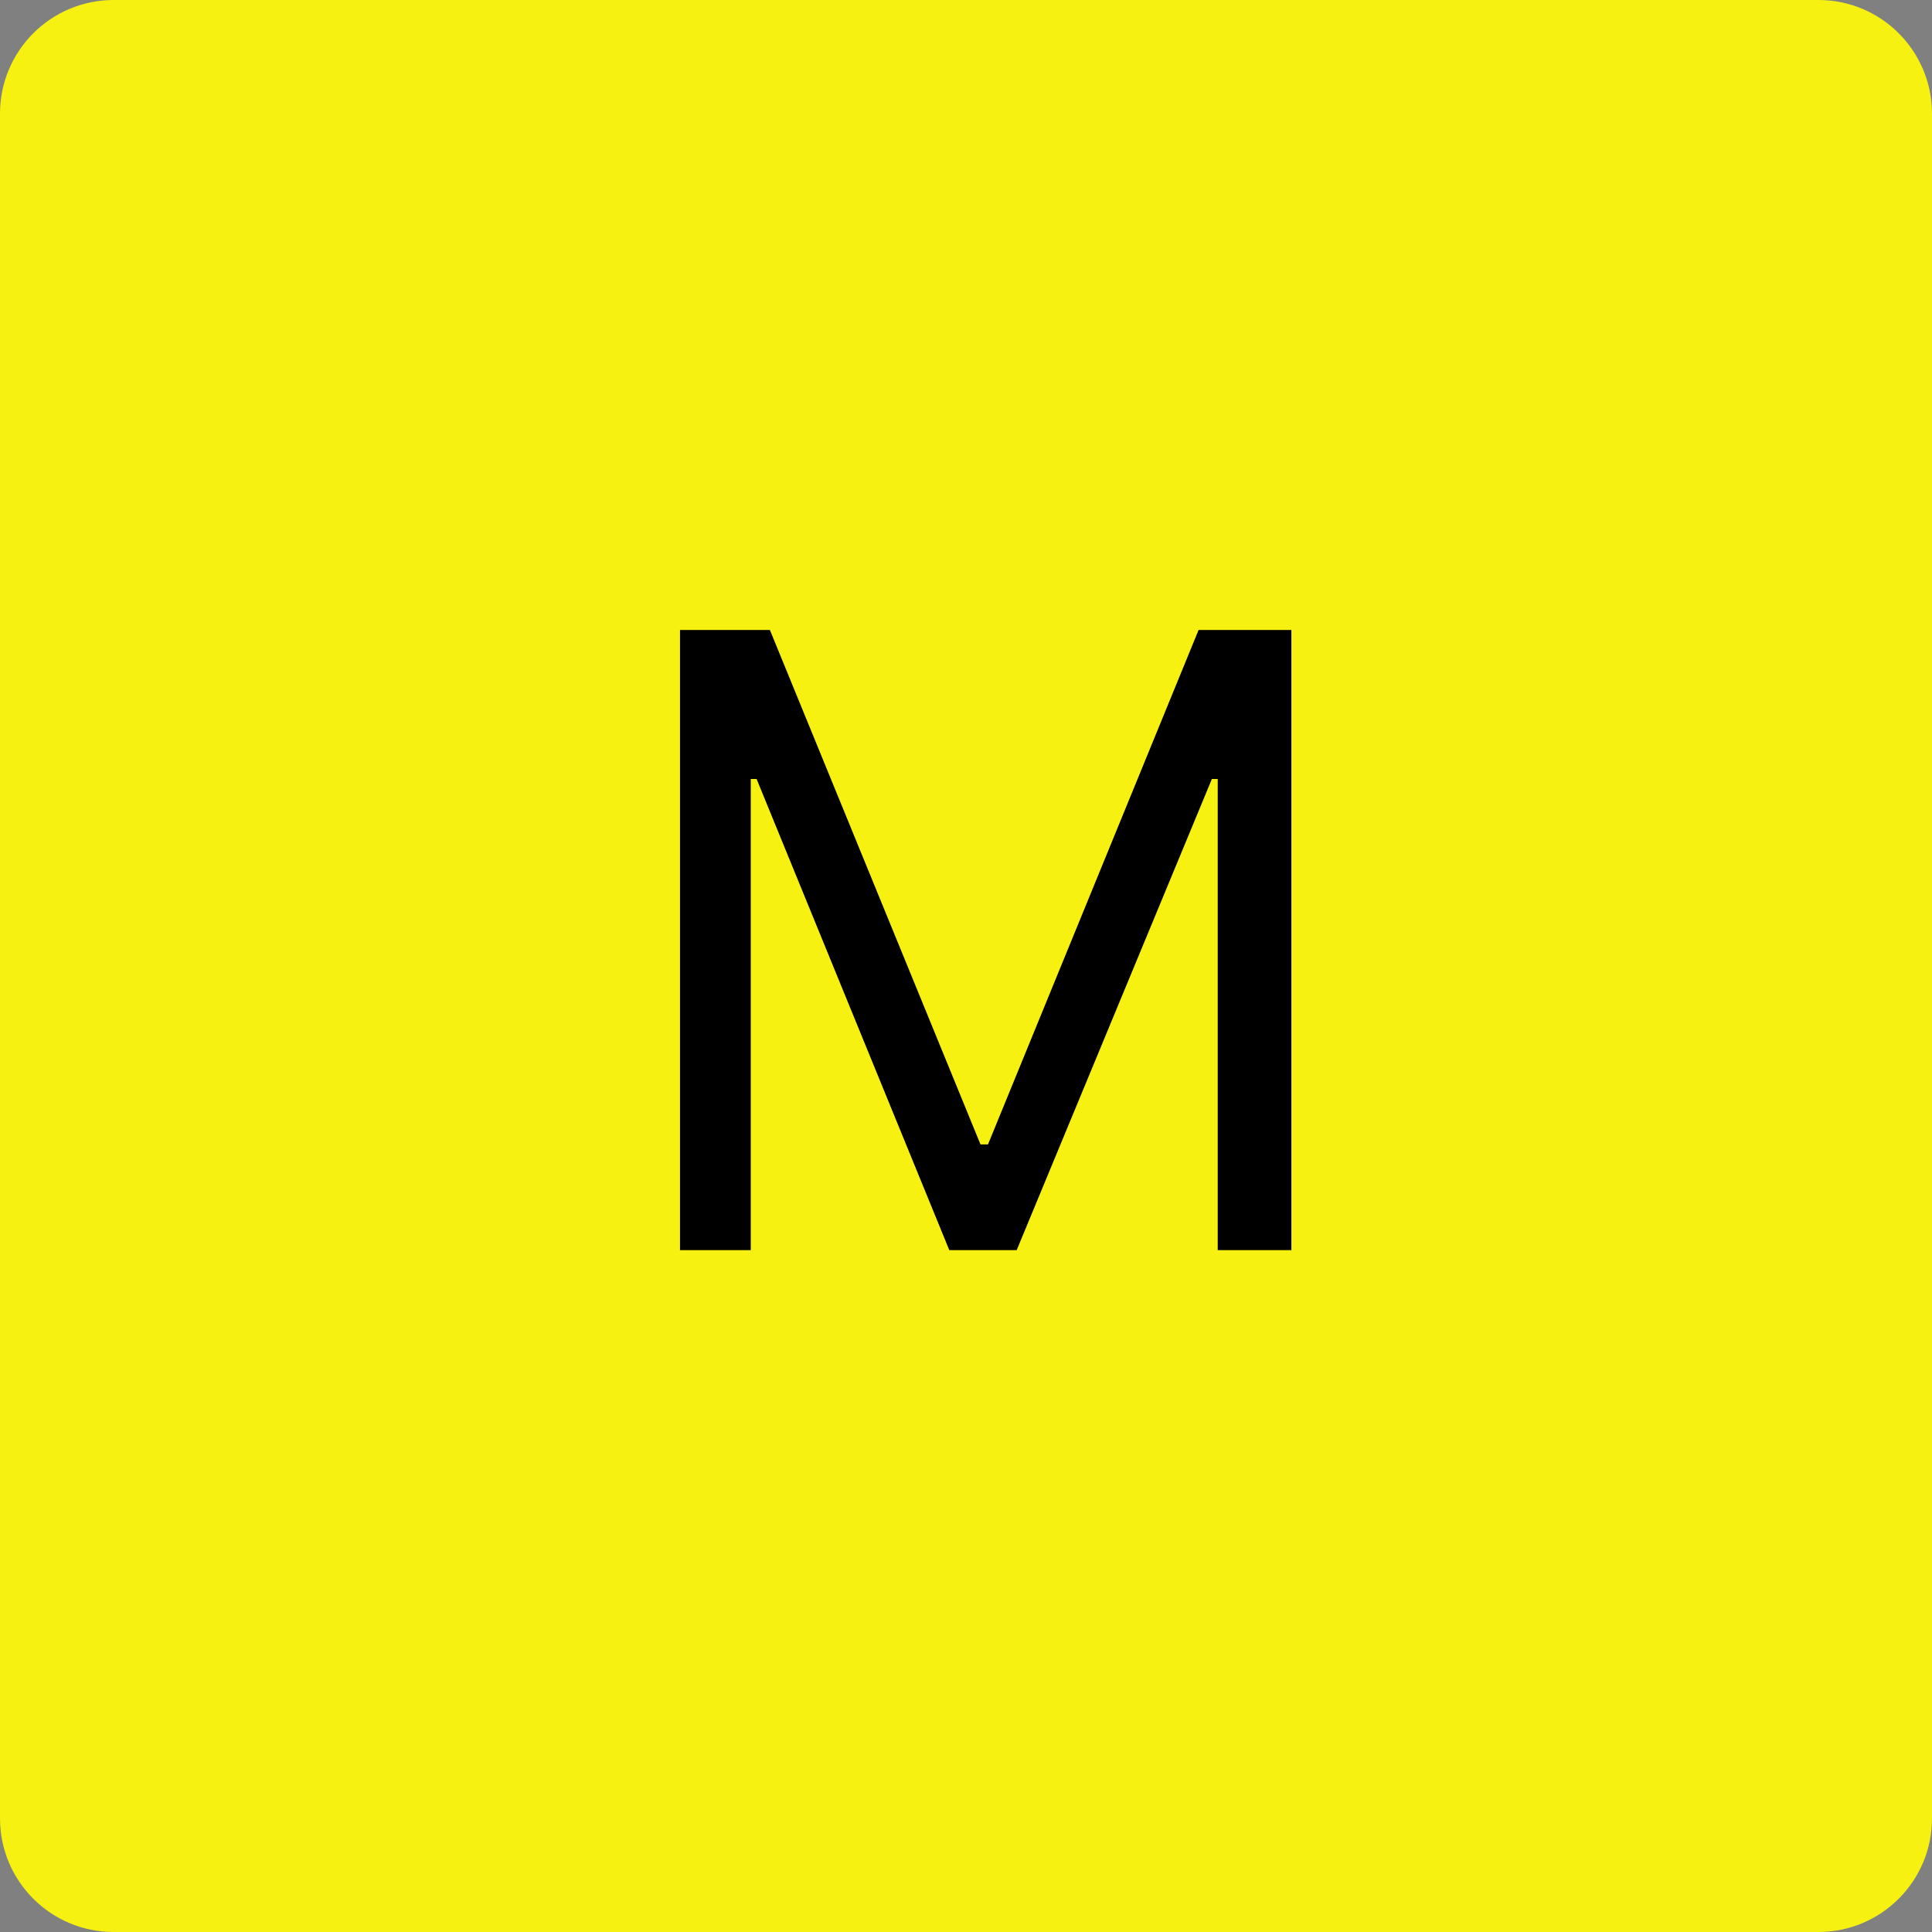
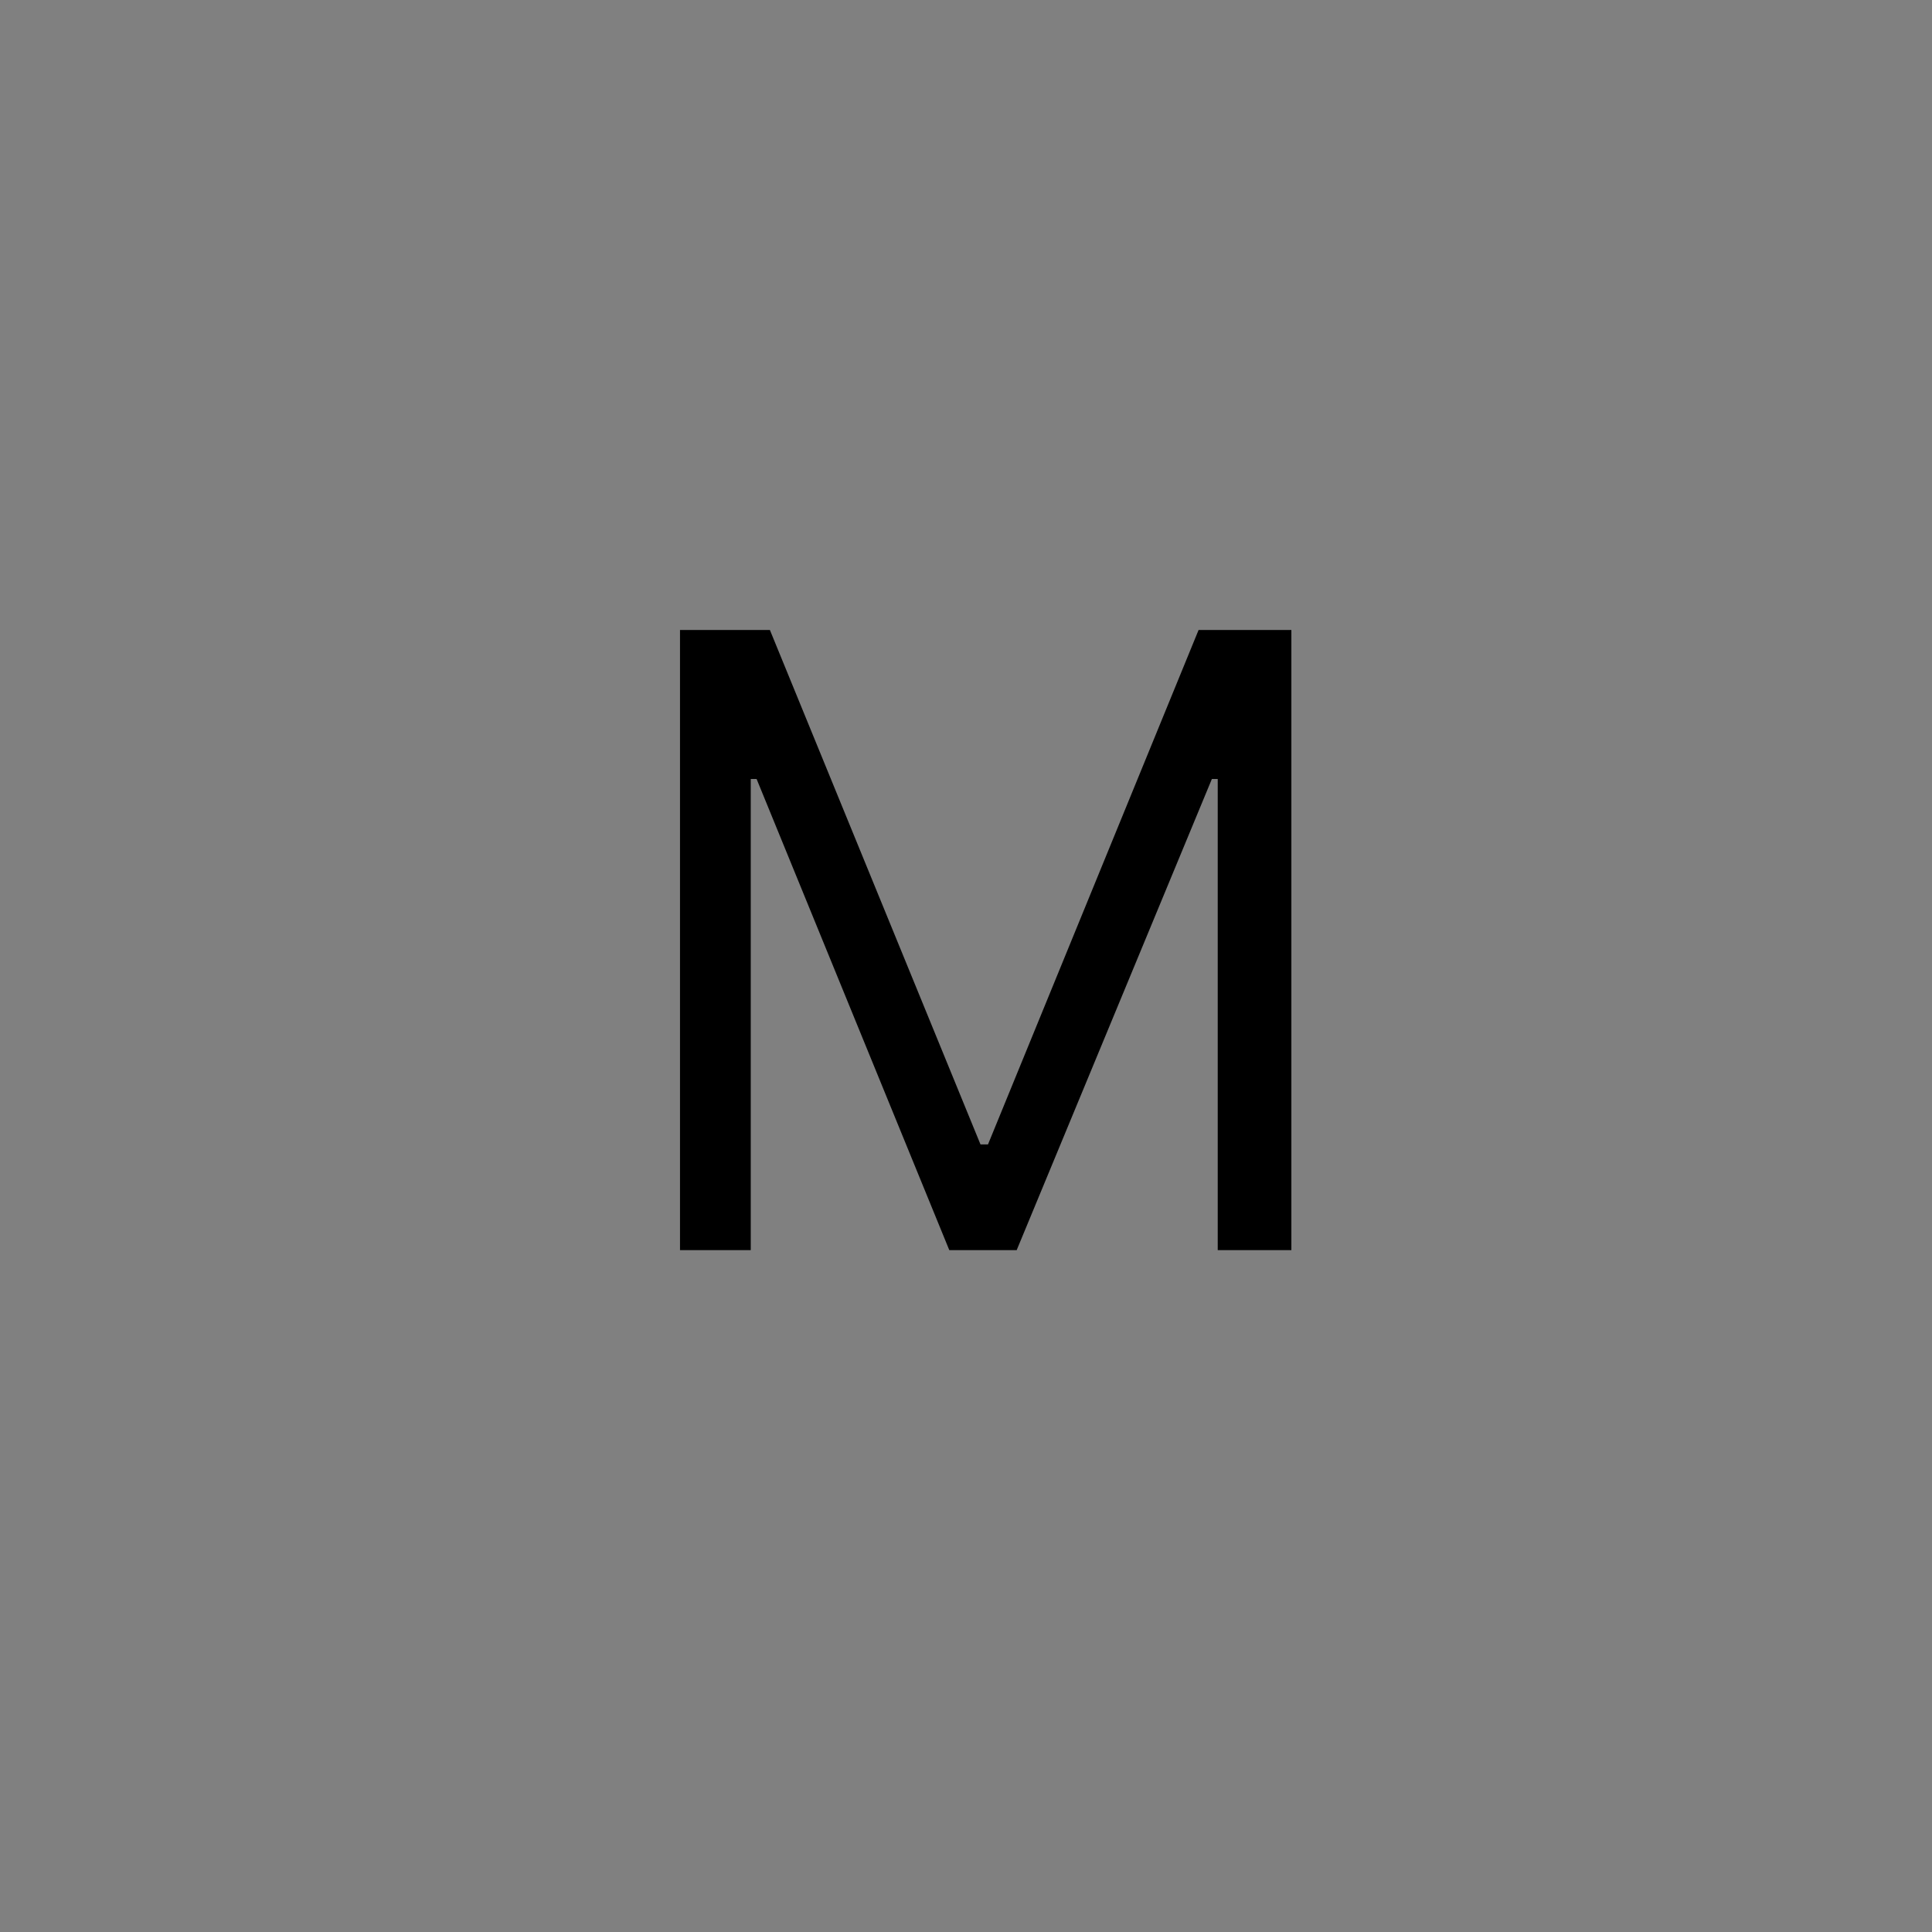
<svg xmlns="http://www.w3.org/2000/svg" width="34" height="34" viewBox="0 0 34 34" fill="none">
  <rect x="0" y="0" width="34" height="34" fill="#808080" stroke="none" />
-   <path d="M0 2C0 0.895 0.895 0 2 0H32C33.105 0 34 0.895 34 2V32C34 33.105 33.105 34 32 34H2C0.895 34 0 33.105 0 32V2Z" fill="#F6F111" />
  <path d="M11.967 11.087H13.549L17.255 20.14H17.387L21.093 11.087H22.726V22H21.43V13.709H21.327L17.892 22H16.706L13.315 13.709H13.212V22H11.967V11.087Z" fill="black" />
</svg>